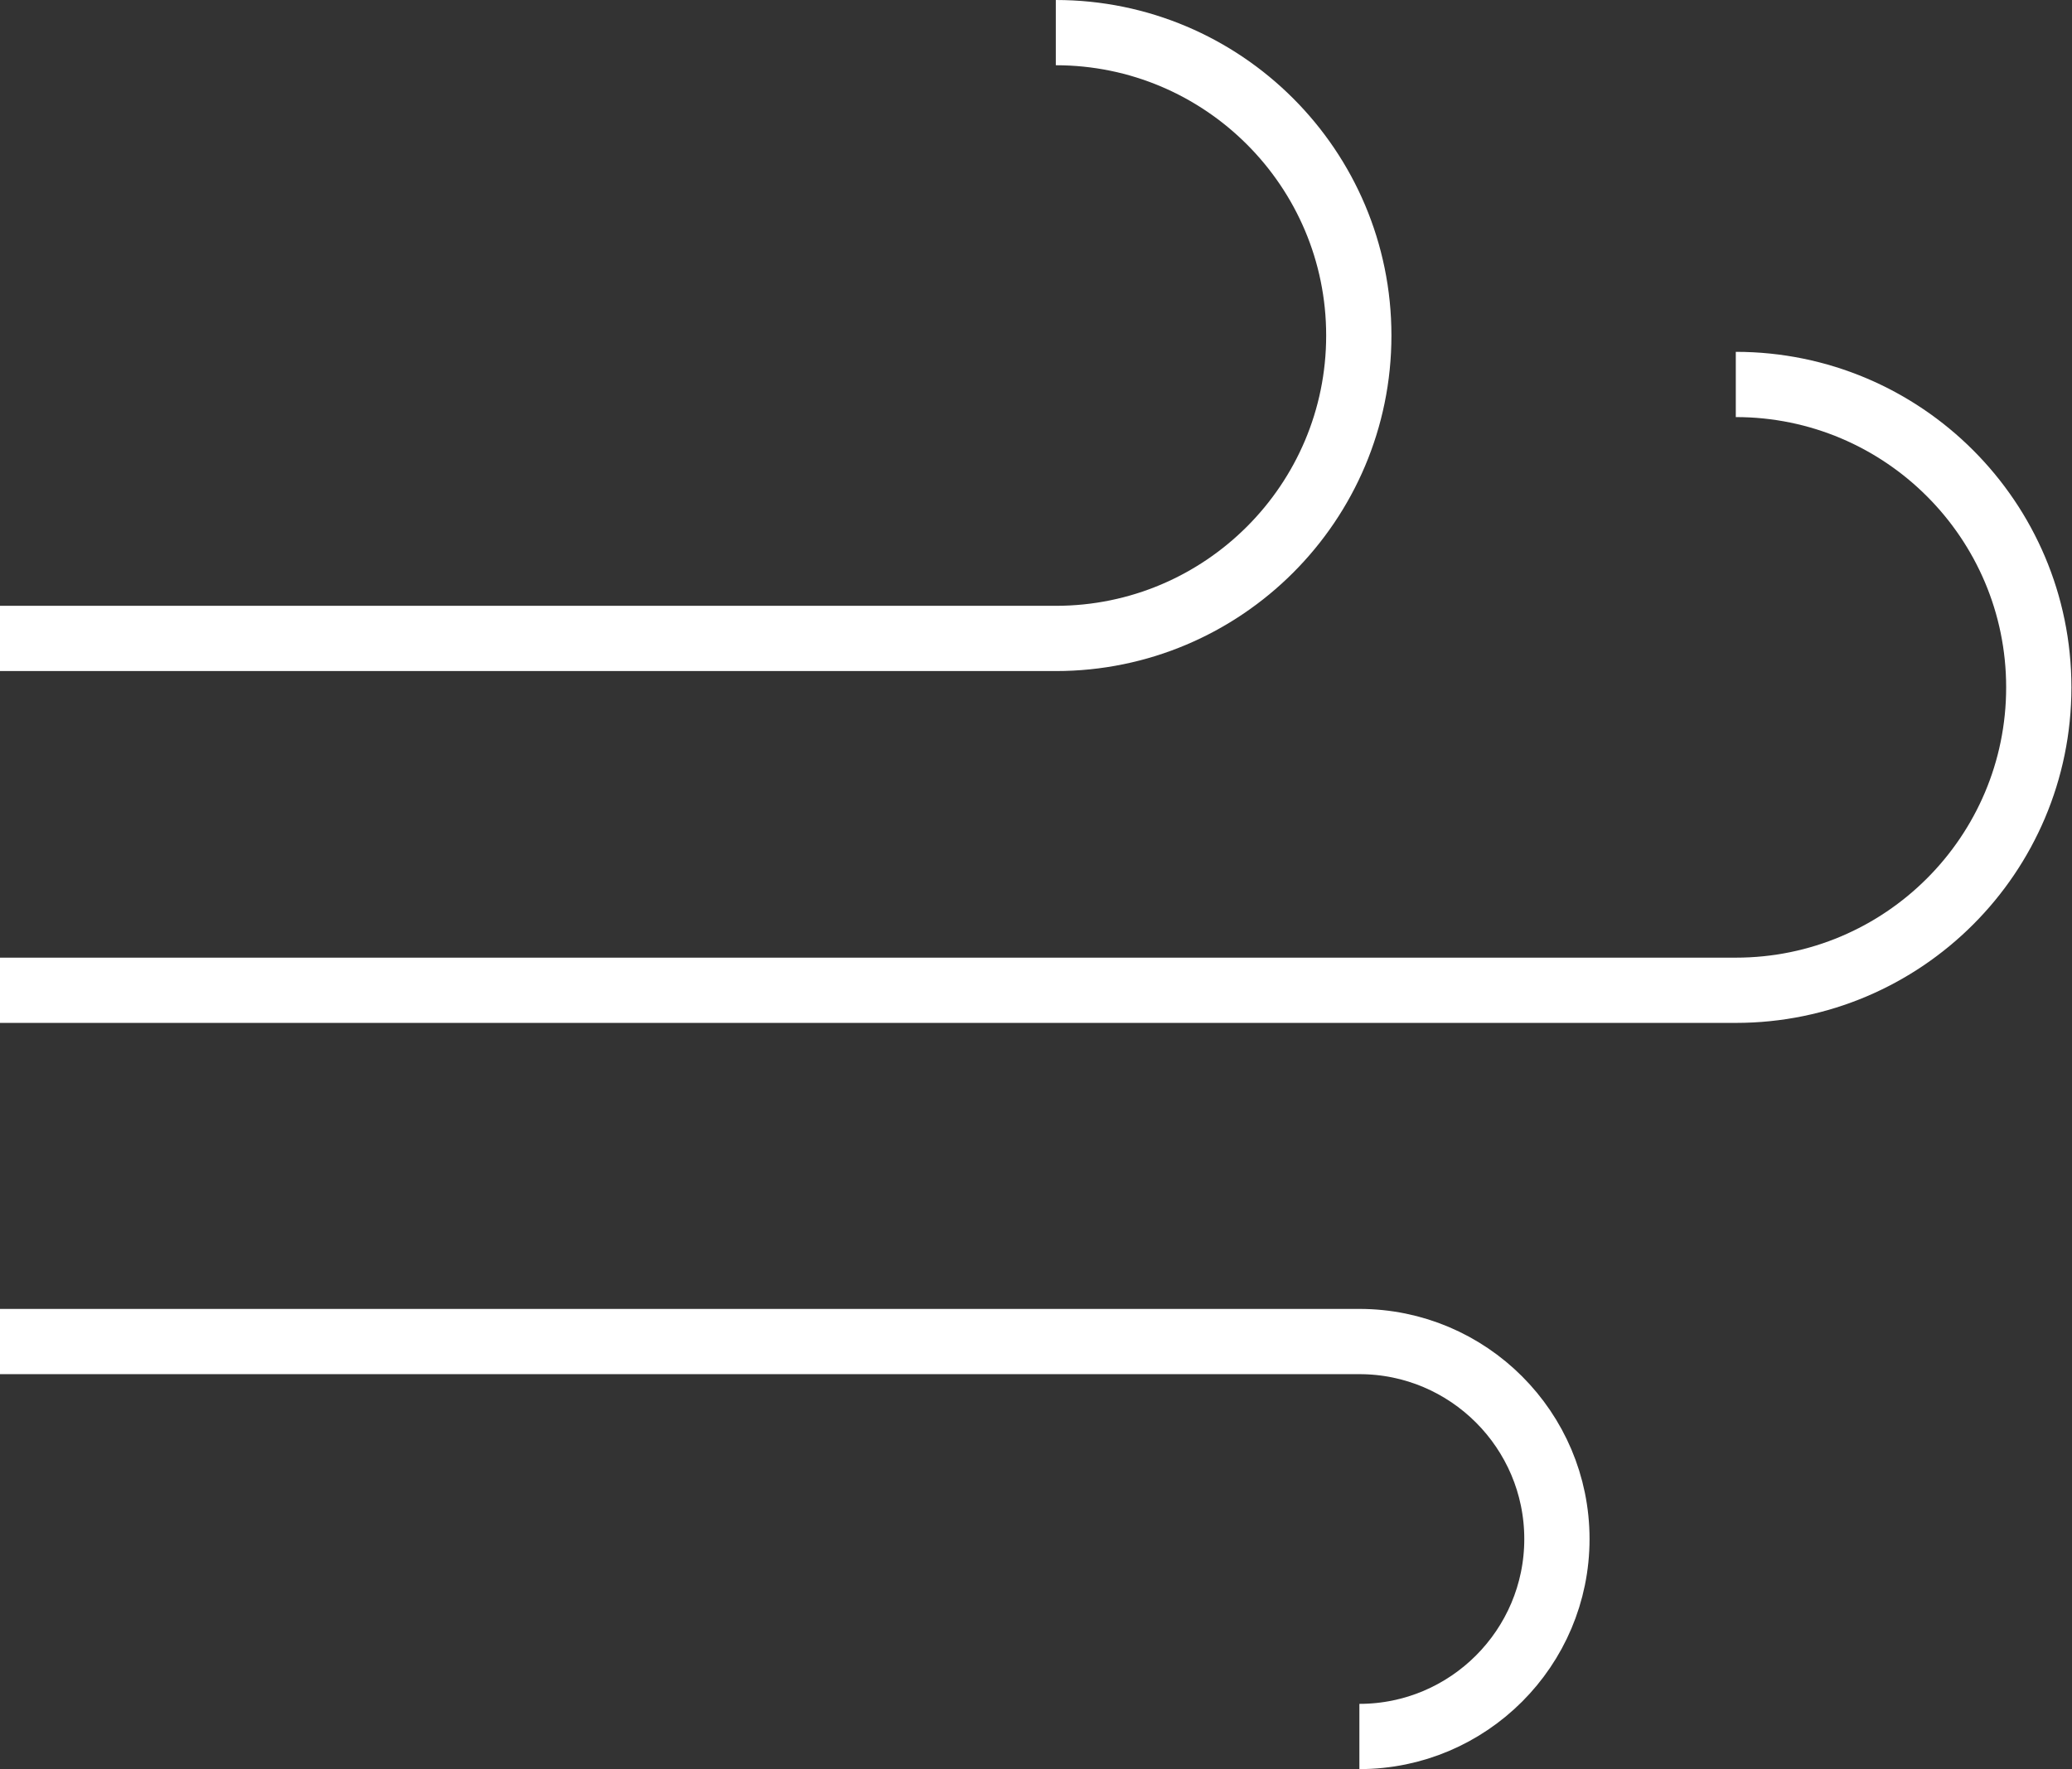
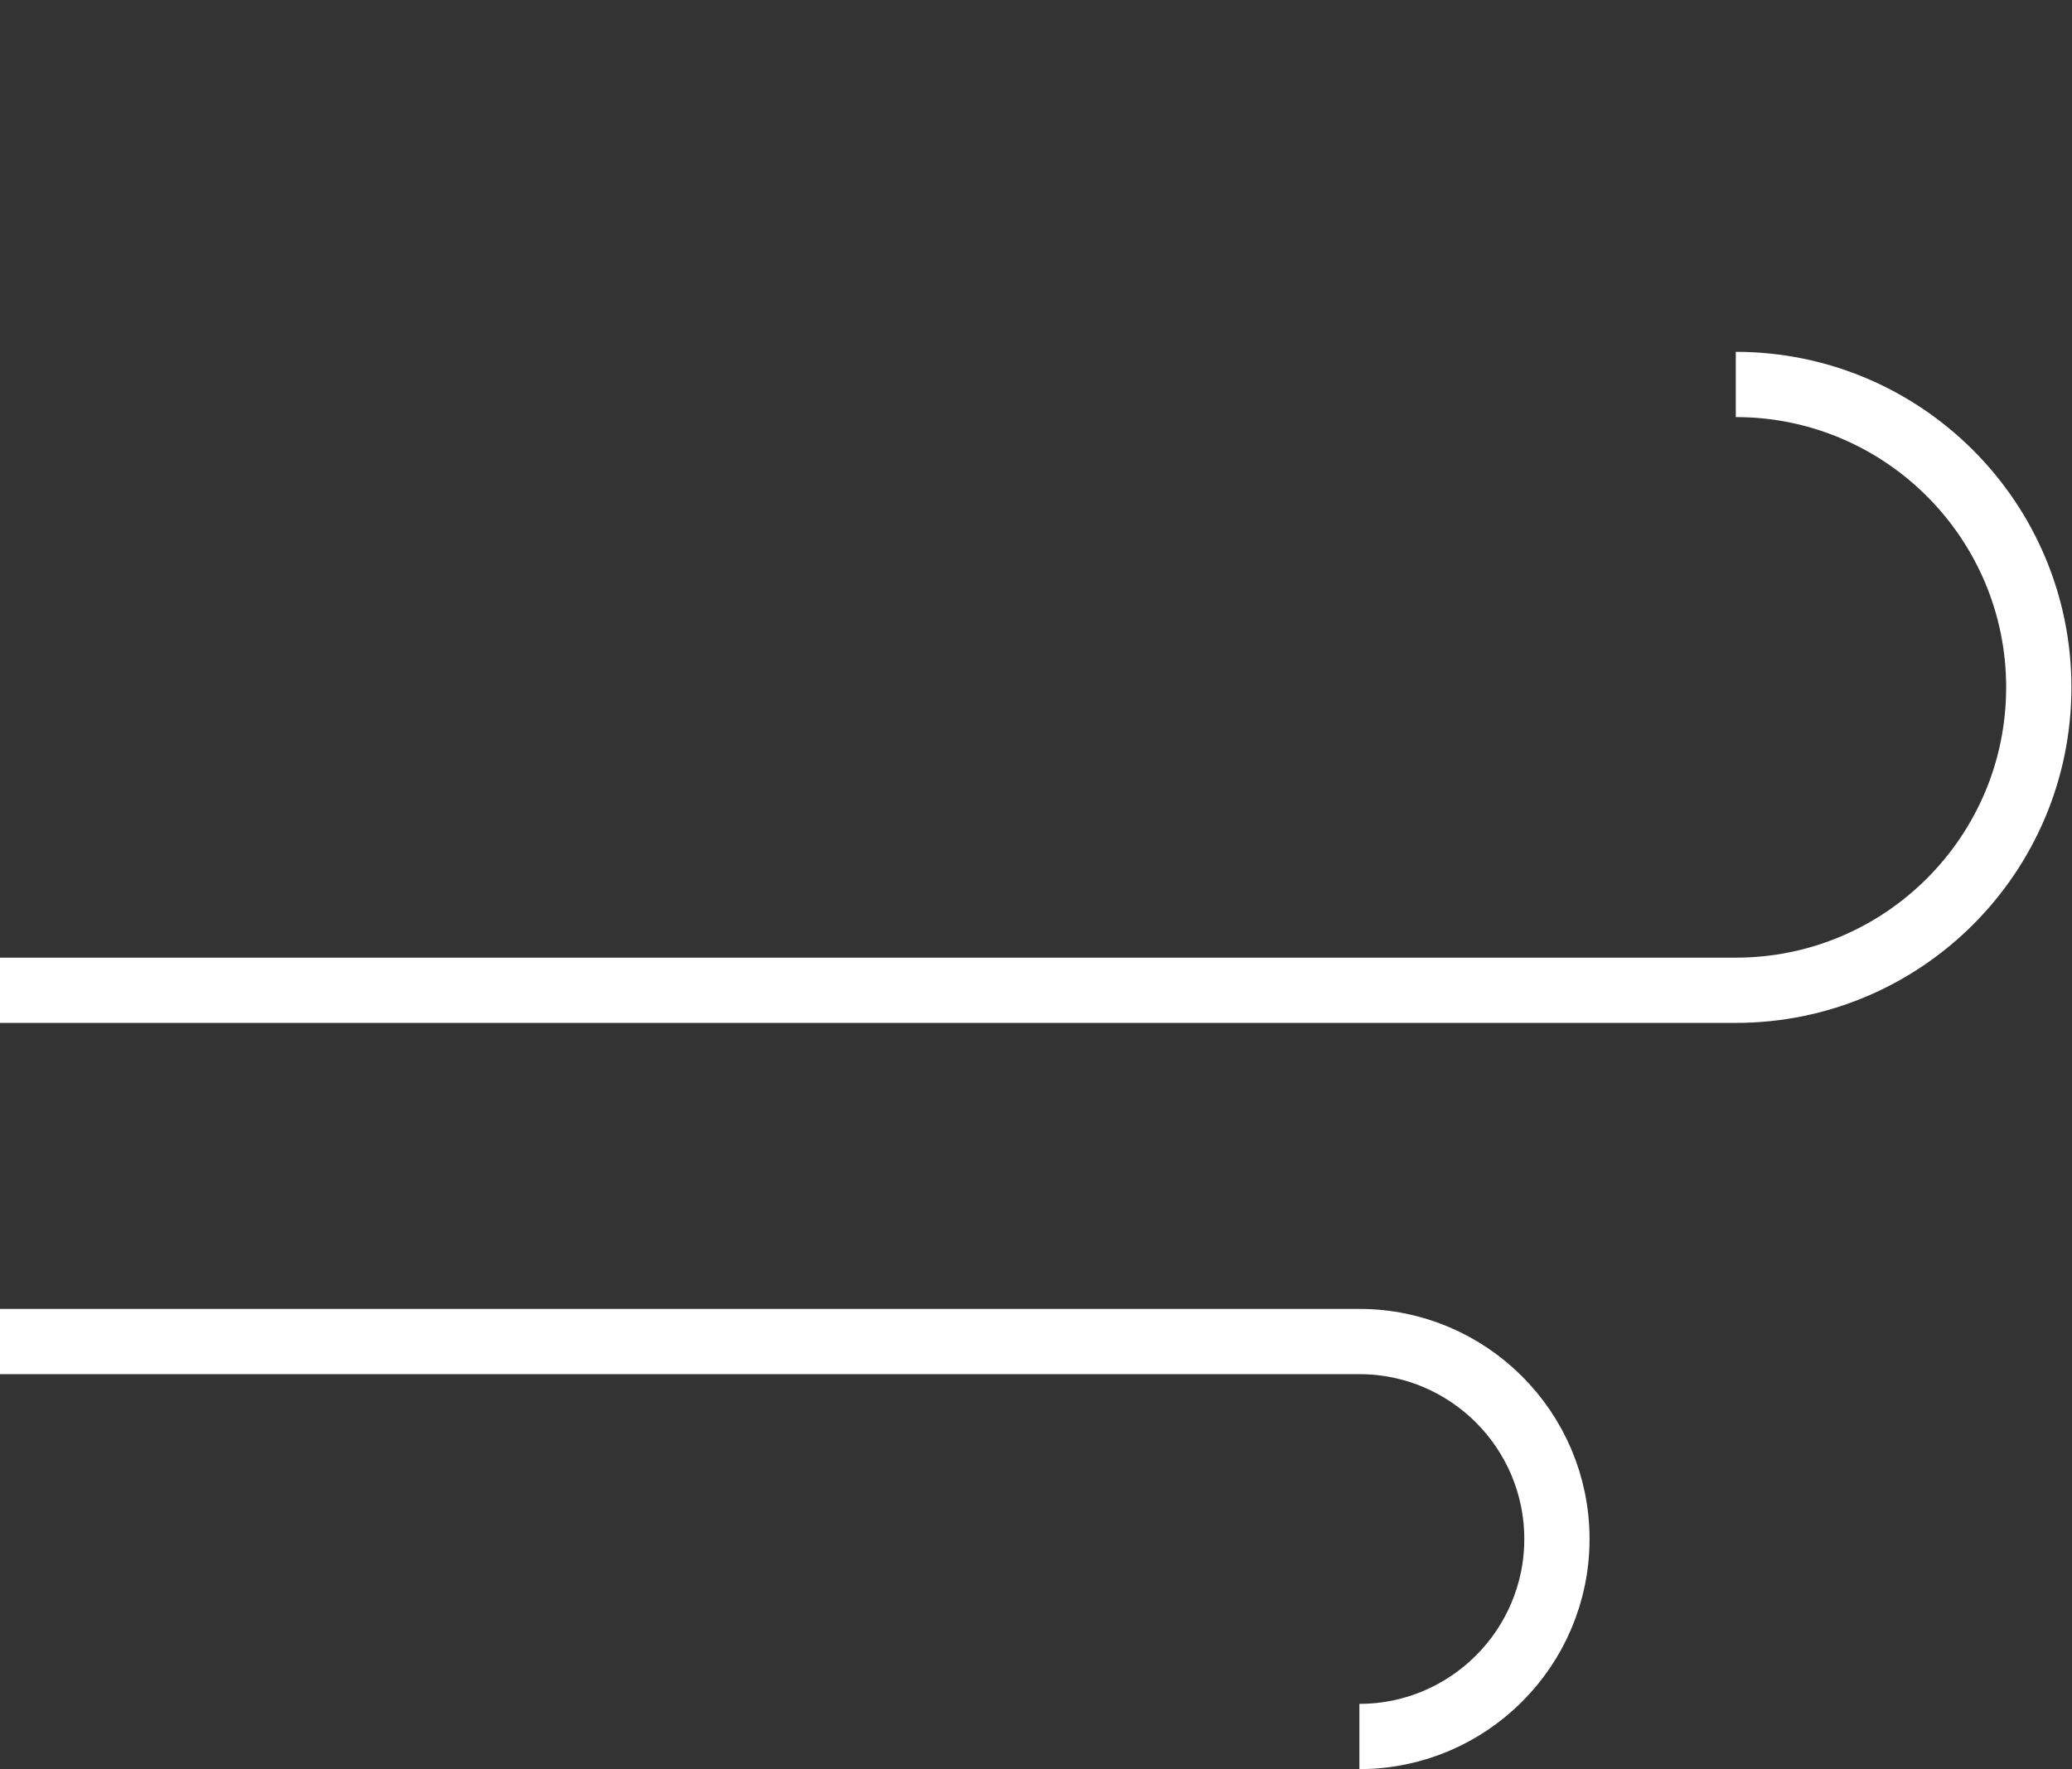
<svg xmlns="http://www.w3.org/2000/svg" id="Layer_2" viewBox="0 0 35.56 30.37">
  <rect x="0" y="0" width="35.56" height="30.37" fill="#333333" stroke="none" />
  <defs>
    <style>
      .cls-1 {
        fill: none;
        stroke: #fff;
        stroke-miterlimit: 10;
        stroke-width: 1.12px;
      }
    </style>
  </defs>
  <g id="pictos">
    <g>
-       <path class="cls-1" d="M18.12.56c2.87,0,5.2,2.33,5.2,5.2s-2.33,5.2-5.2,5.2H0" />
      <path class="cls-1" d="M23.33,29.81c1.87,0,3.39-1.52,3.39-3.39s-1.52-3.39-3.39-3.39H0" />
      <path class="cls-1" d="M29.79,6.6c2.87,0,5.2,2.33,5.2,5.2s-2.33,5.2-5.2,5.2H0" />
    </g>
  </g>
</svg>